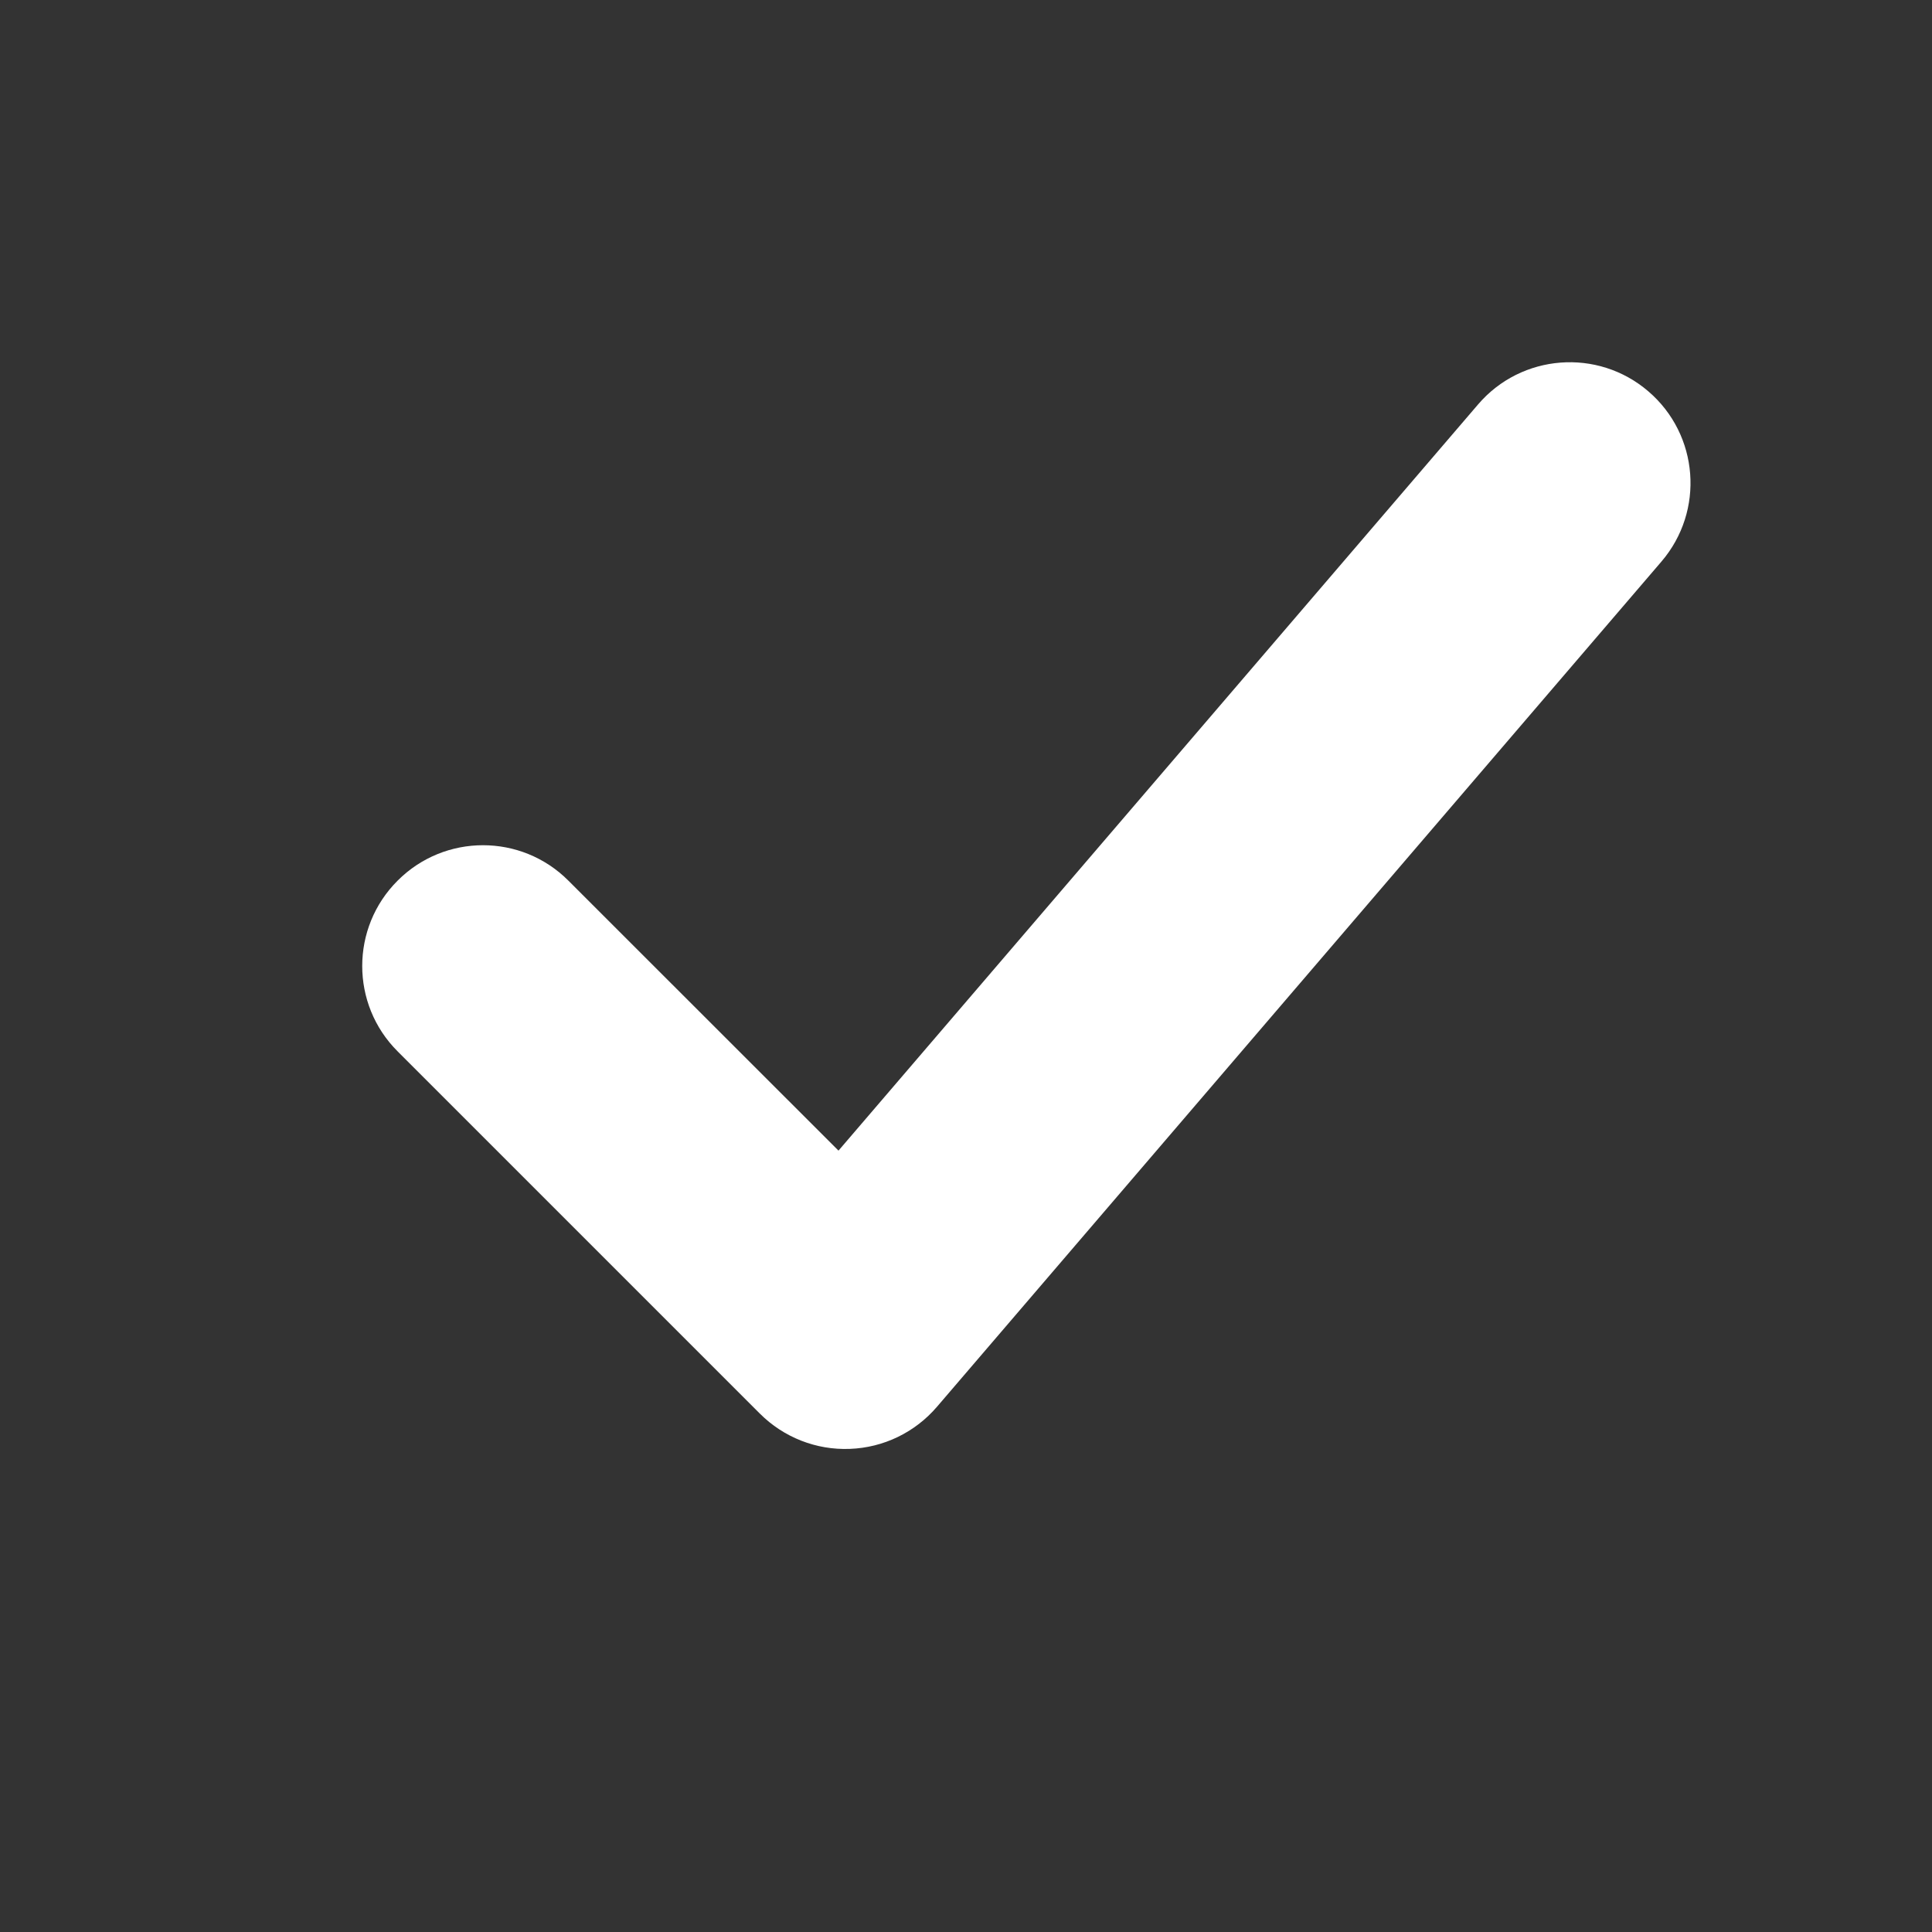
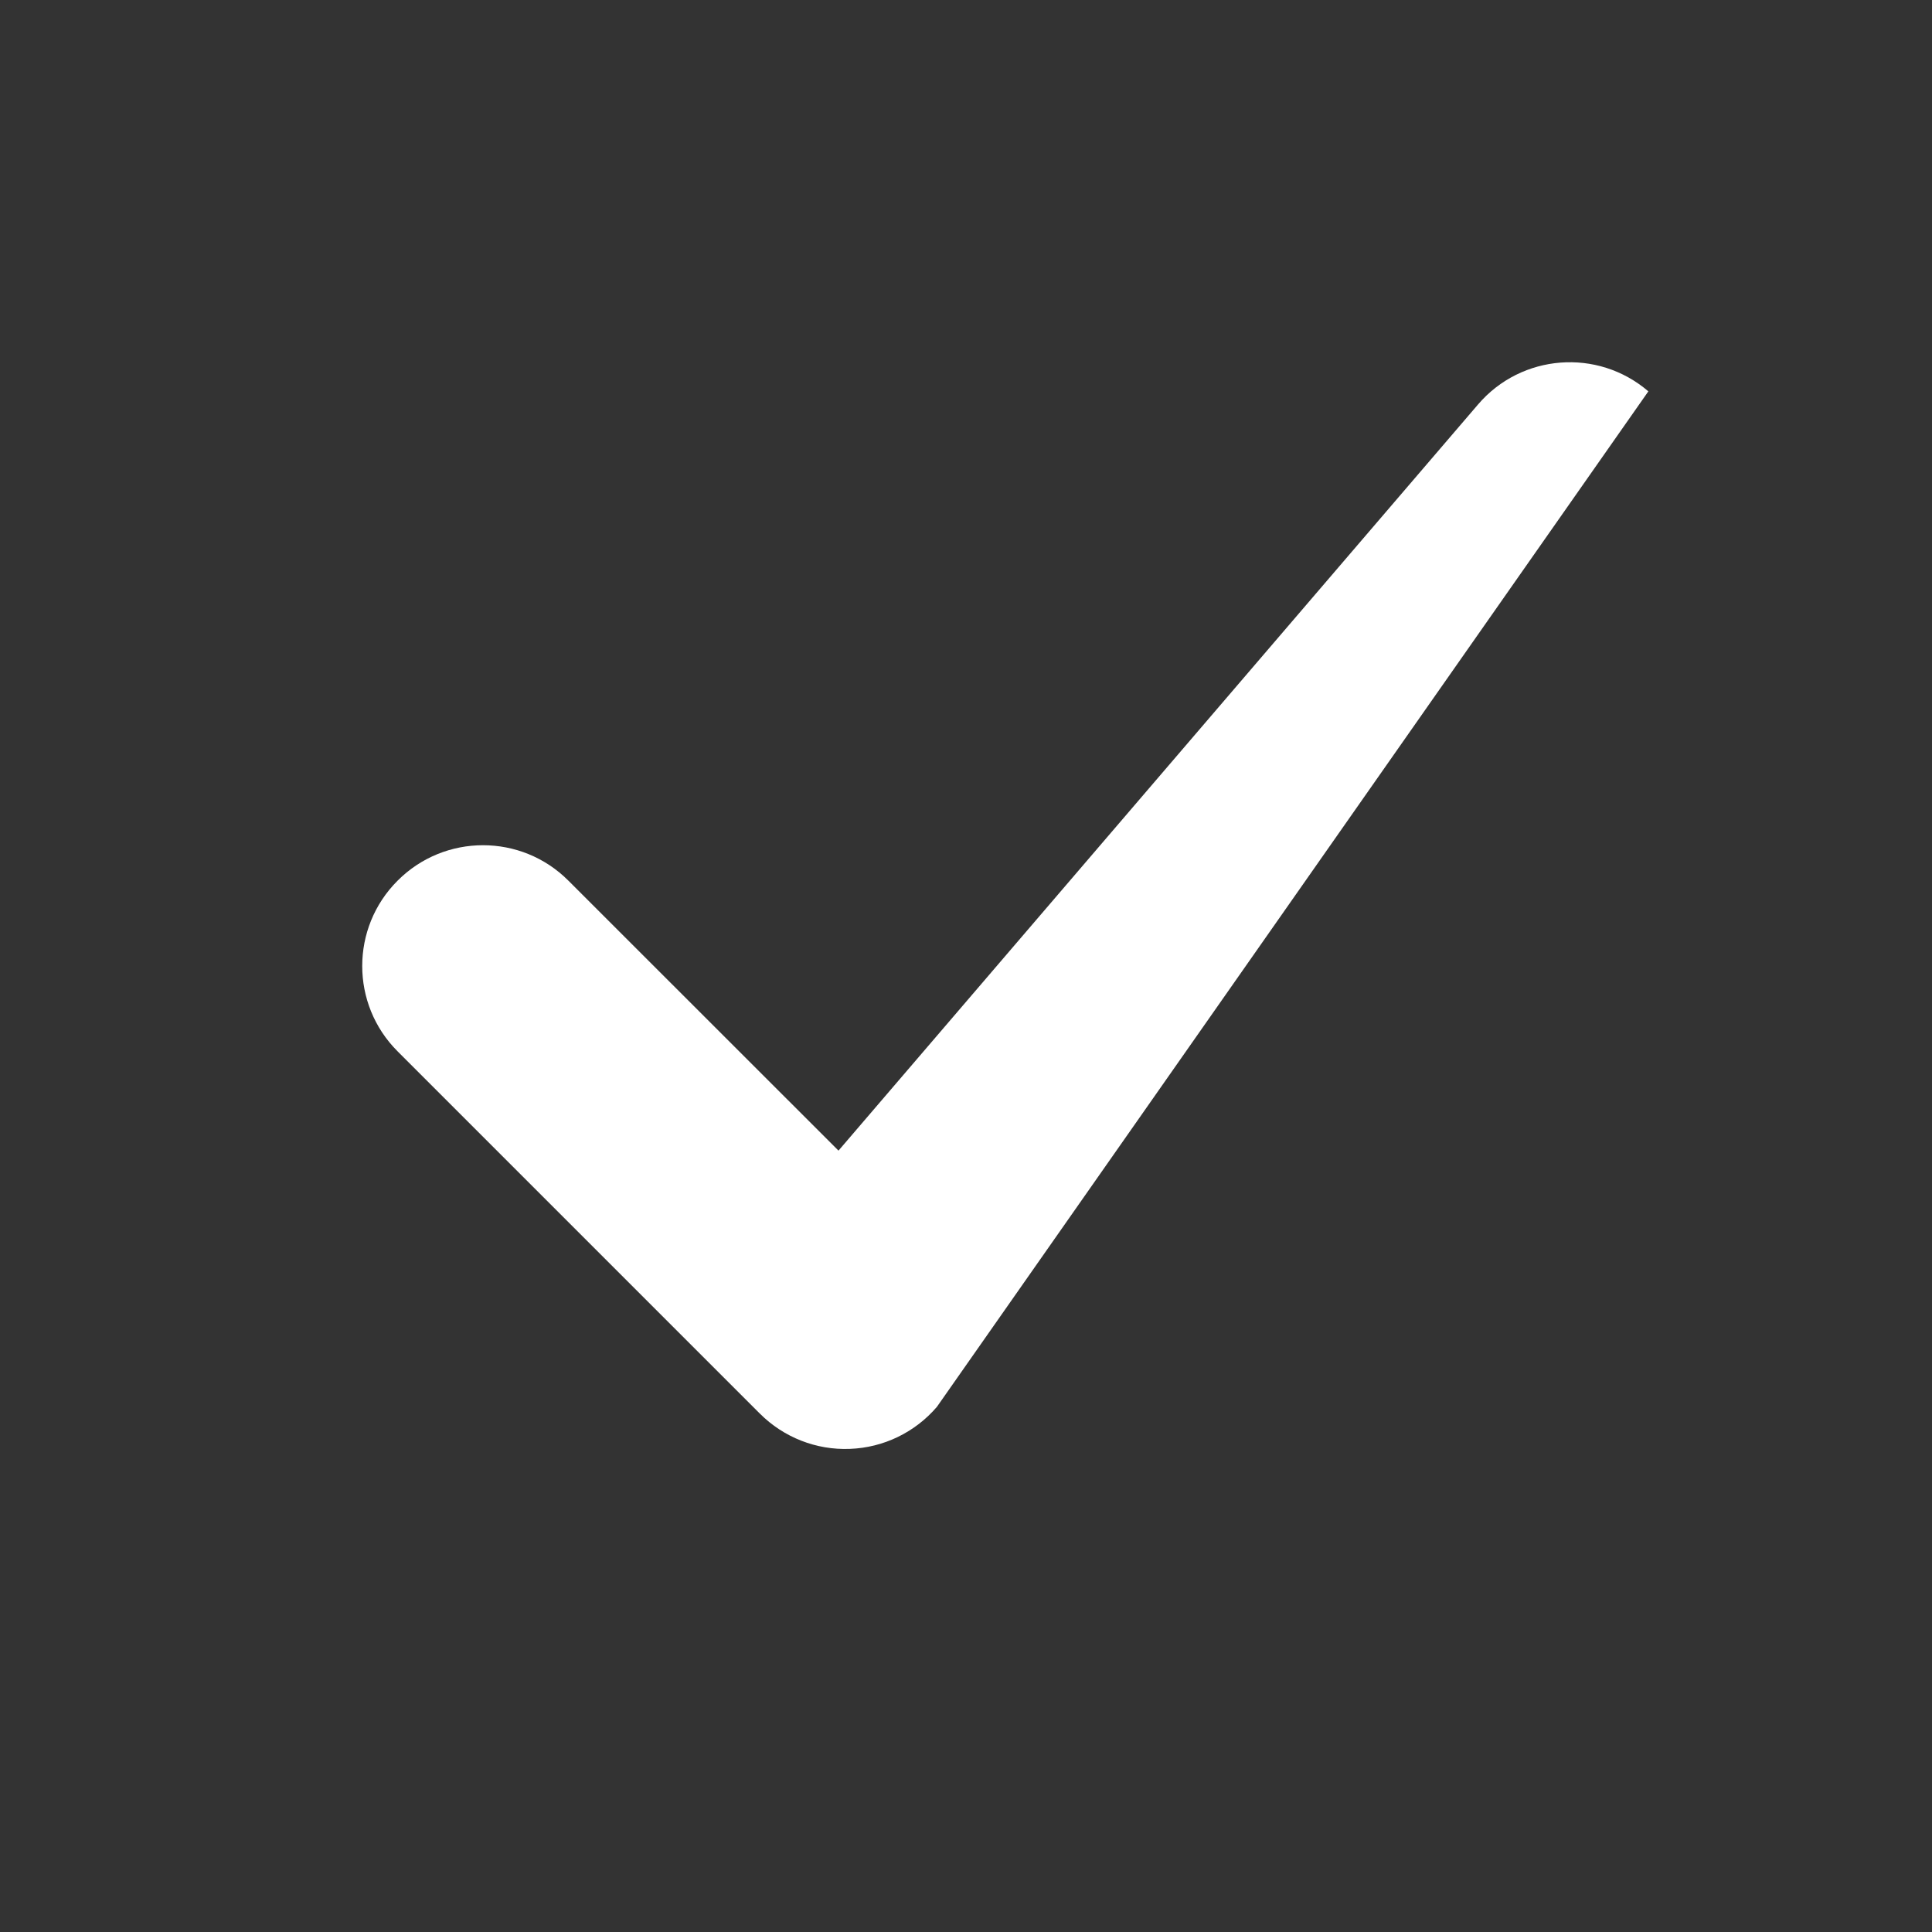
<svg xmlns="http://www.w3.org/2000/svg" width="16" height="16" viewBox="0 0 16 16" fill="none">
  <rect x="0" y="0" width="16" height="16" fill="#333333" stroke="none" />
-   <path fill-rule="evenodd" clip-rule="evenodd" d="M13.651 3.241C14.07 3.6 14.119 4.231 13.759 4.651L7.759 11.651C7.578 11.862 7.317 11.989 7.038 11.999C6.76 12.01 6.49 11.904 6.293 11.707L3.293 8.707C2.902 8.317 2.902 7.683 3.293 7.293C3.683 6.902 4.317 6.902 4.707 7.293L6.944 9.529L12.241 3.349C12.6 2.93 13.232 2.881 13.651 3.241Z" fill="white" />
+   <path fill-rule="evenodd" clip-rule="evenodd" d="M13.651 3.241L7.759 11.651C7.578 11.862 7.317 11.989 7.038 11.999C6.76 12.01 6.49 11.904 6.293 11.707L3.293 8.707C2.902 8.317 2.902 7.683 3.293 7.293C3.683 6.902 4.317 6.902 4.707 7.293L6.944 9.529L12.241 3.349C12.6 2.93 13.232 2.881 13.651 3.241Z" fill="white" />
</svg>